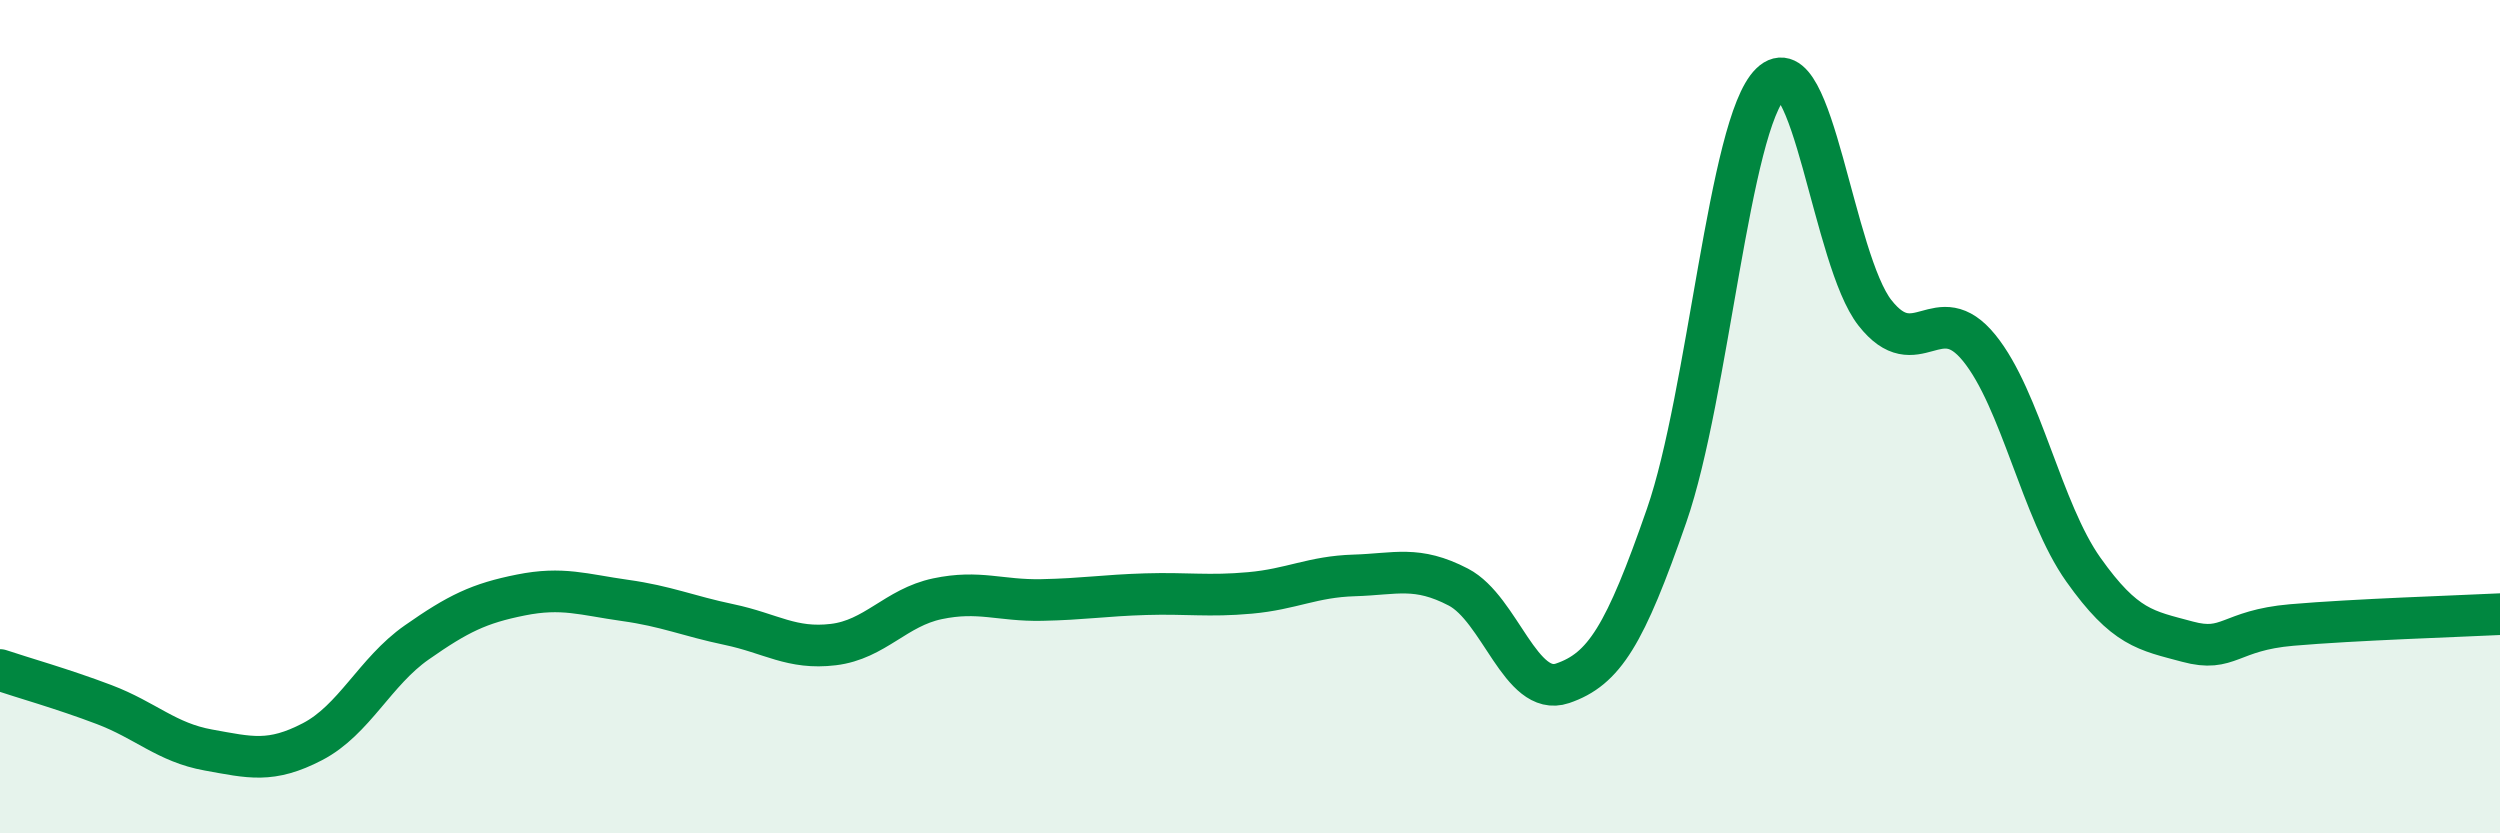
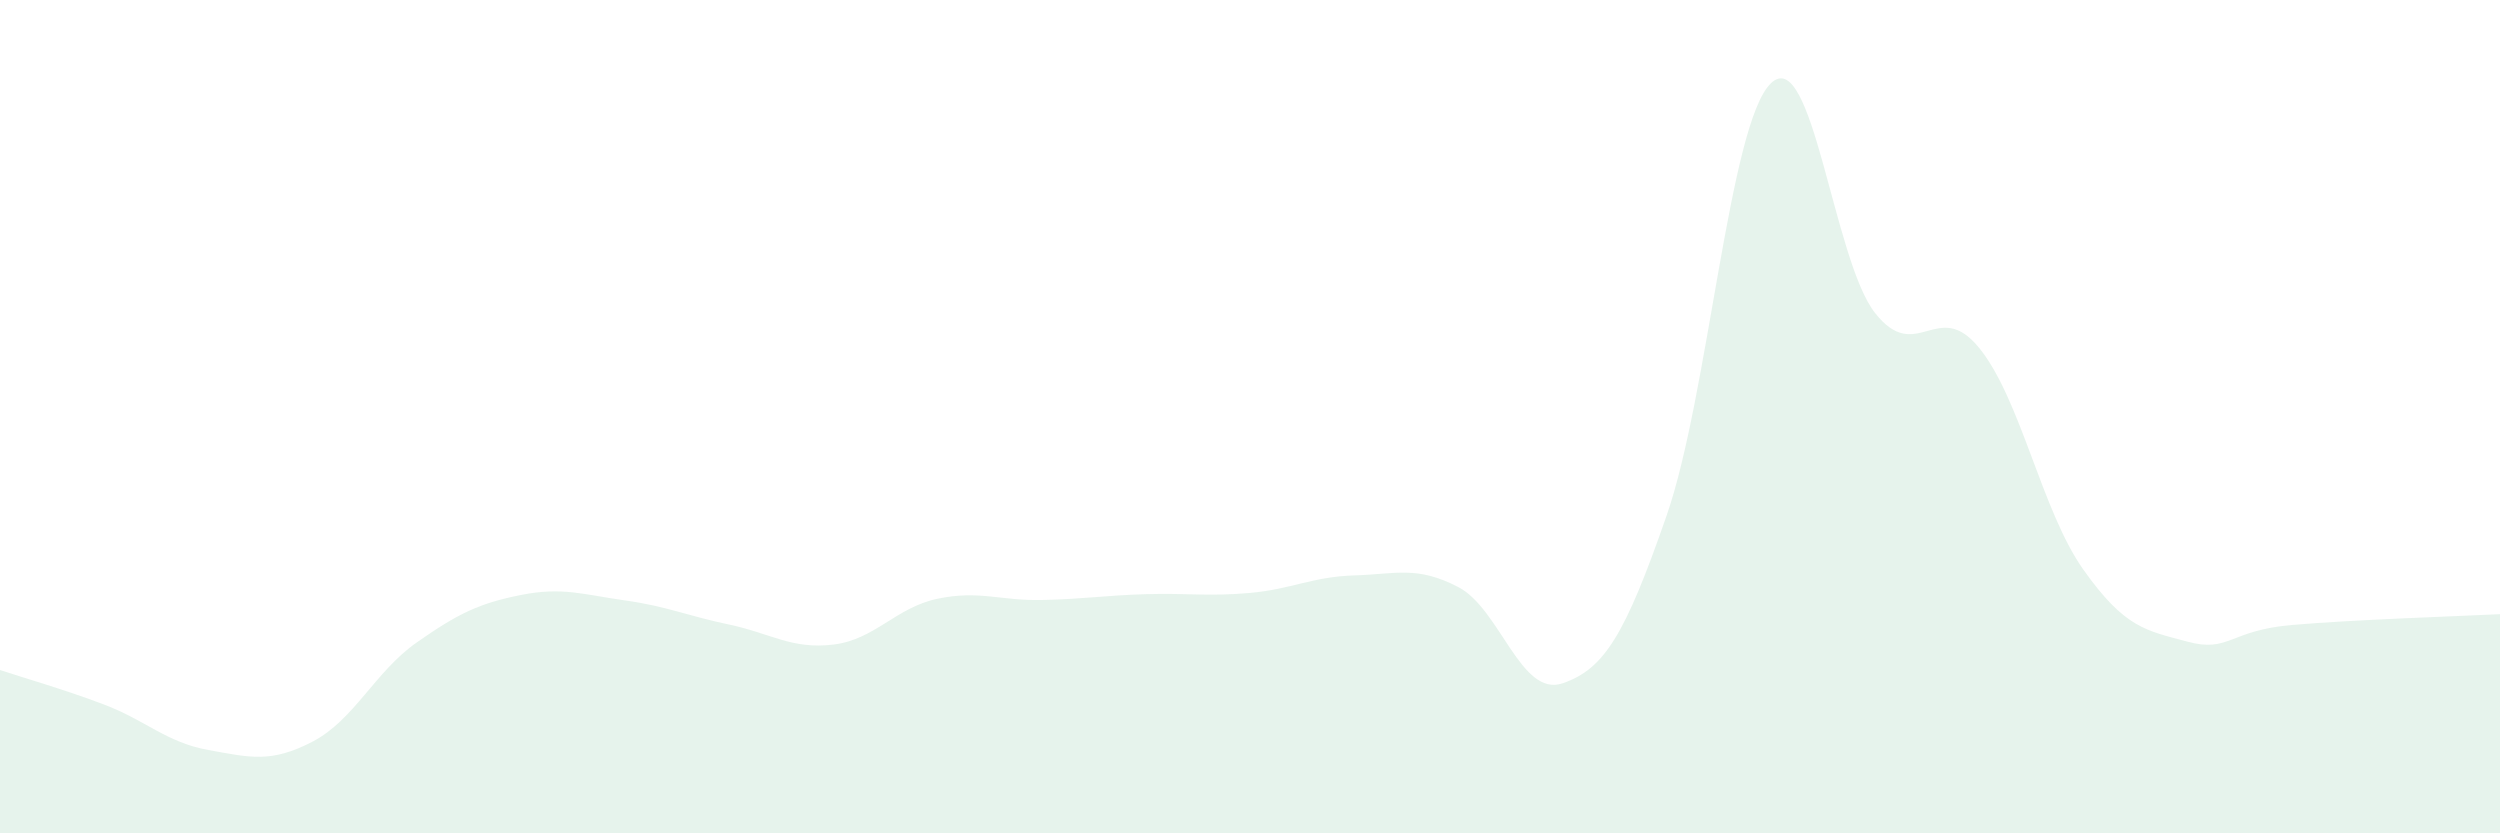
<svg xmlns="http://www.w3.org/2000/svg" width="60" height="20" viewBox="0 0 60 20">
  <path d="M 0,16.08 C 0.5,16.25 1.5,16.53 2.5,16.91 C 3.5,17.29 4,17.82 5,18 C 6,18.18 6.5,18.32 7.5,17.8 C 8.5,17.28 9,16.12 10,15.42 C 11,14.72 11.5,14.48 12.5,14.28 C 13.5,14.08 14,14.27 15,14.41 C 16,14.55 16.5,14.78 17.5,14.99 C 18.5,15.2 19,15.59 20,15.47 C 21,15.35 21.5,14.58 22.5,14.37 C 23.5,14.16 24,14.42 25,14.4 C 26,14.38 26.5,14.29 27.5,14.26 C 28.5,14.23 29,14.32 30,14.23 C 31,14.14 31.5,13.84 32.5,13.81 C 33.5,13.78 34,13.57 35,14.09 C 36,14.61 36.5,16.74 37.5,16.4 C 38.5,16.06 39,15.25 40,12.37 C 41,9.49 41.5,2.97 42.5,2 C 43.5,1.03 44,6.24 45,7.51 C 46,8.78 46.5,7.12 47.5,8.35 C 48.5,9.58 49,12.26 50,13.67 C 51,15.08 51.5,15.13 52.5,15.4 C 53.5,15.67 53.5,15.13 55,15 C 56.5,14.87 59,14.79 60,14.74L60 20L0 20Z" fill="#008740" opacity="0.1" stroke-linecap="round" stroke-linejoin="round" />
-   <path d="M 0,16.08 C 0.5,16.25 1.5,16.53 2.5,16.91 C 3.5,17.29 4,17.82 5,18 C 6,18.18 6.5,18.32 7.5,17.8 C 8.5,17.28 9,16.12 10,15.42 C 11,14.72 11.5,14.48 12.5,14.28 C 13.5,14.08 14,14.27 15,14.41 C 16,14.55 16.5,14.78 17.5,14.99 C 18.5,15.2 19,15.59 20,15.47 C 21,15.35 21.5,14.58 22.5,14.37 C 23.5,14.16 24,14.42 25,14.4 C 26,14.38 26.5,14.29 27.5,14.26 C 28.5,14.23 29,14.32 30,14.23 C 31,14.14 31.5,13.84 32.5,13.81 C 33.5,13.78 34,13.57 35,14.09 C 36,14.61 36.5,16.74 37.5,16.4 C 38.5,16.06 39,15.25 40,12.37 C 41,9.49 41.5,2.97 42.5,2 C 43.5,1.03 44,6.24 45,7.51 C 46,8.78 46.5,7.12 47.5,8.35 C 48.5,9.58 49,12.26 50,13.67 C 51,15.08 51.5,15.13 52.5,15.4 C 53.5,15.67 53.5,15.13 55,15 C 56.5,14.87 59,14.79 60,14.74" stroke="#008740" stroke-width="1" fill="none" stroke-linecap="round" stroke-linejoin="round" />
</svg>